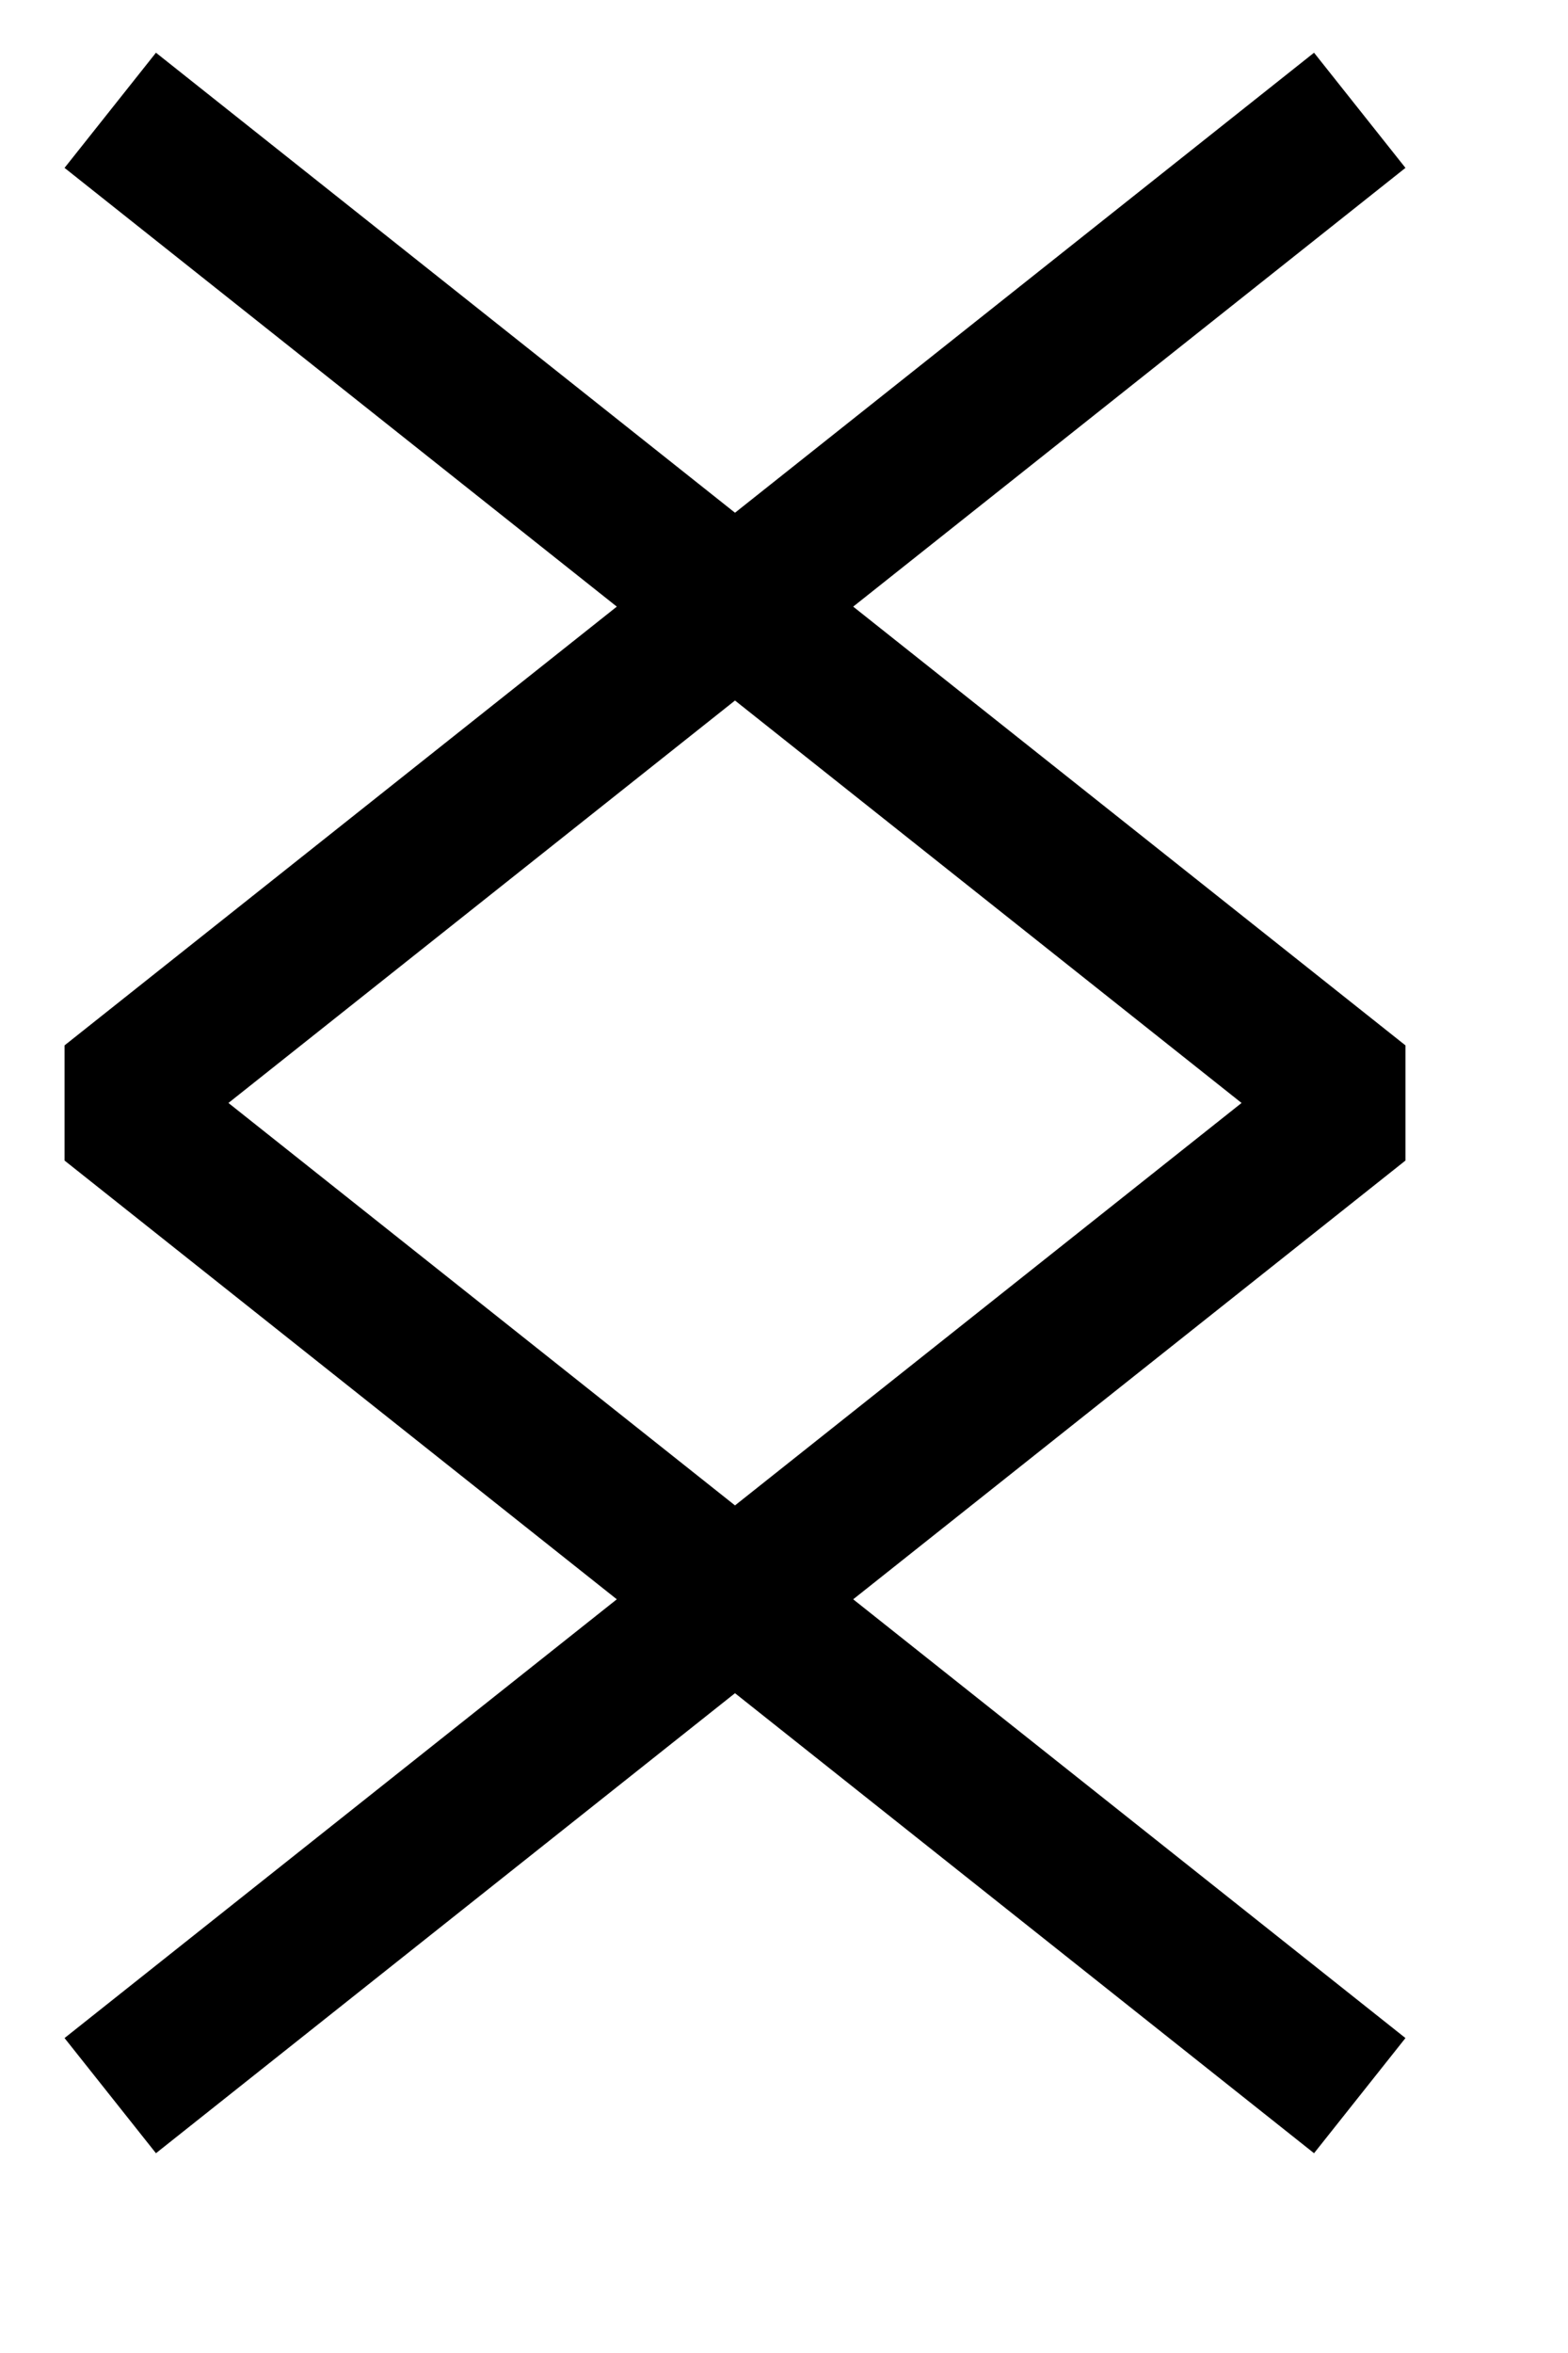
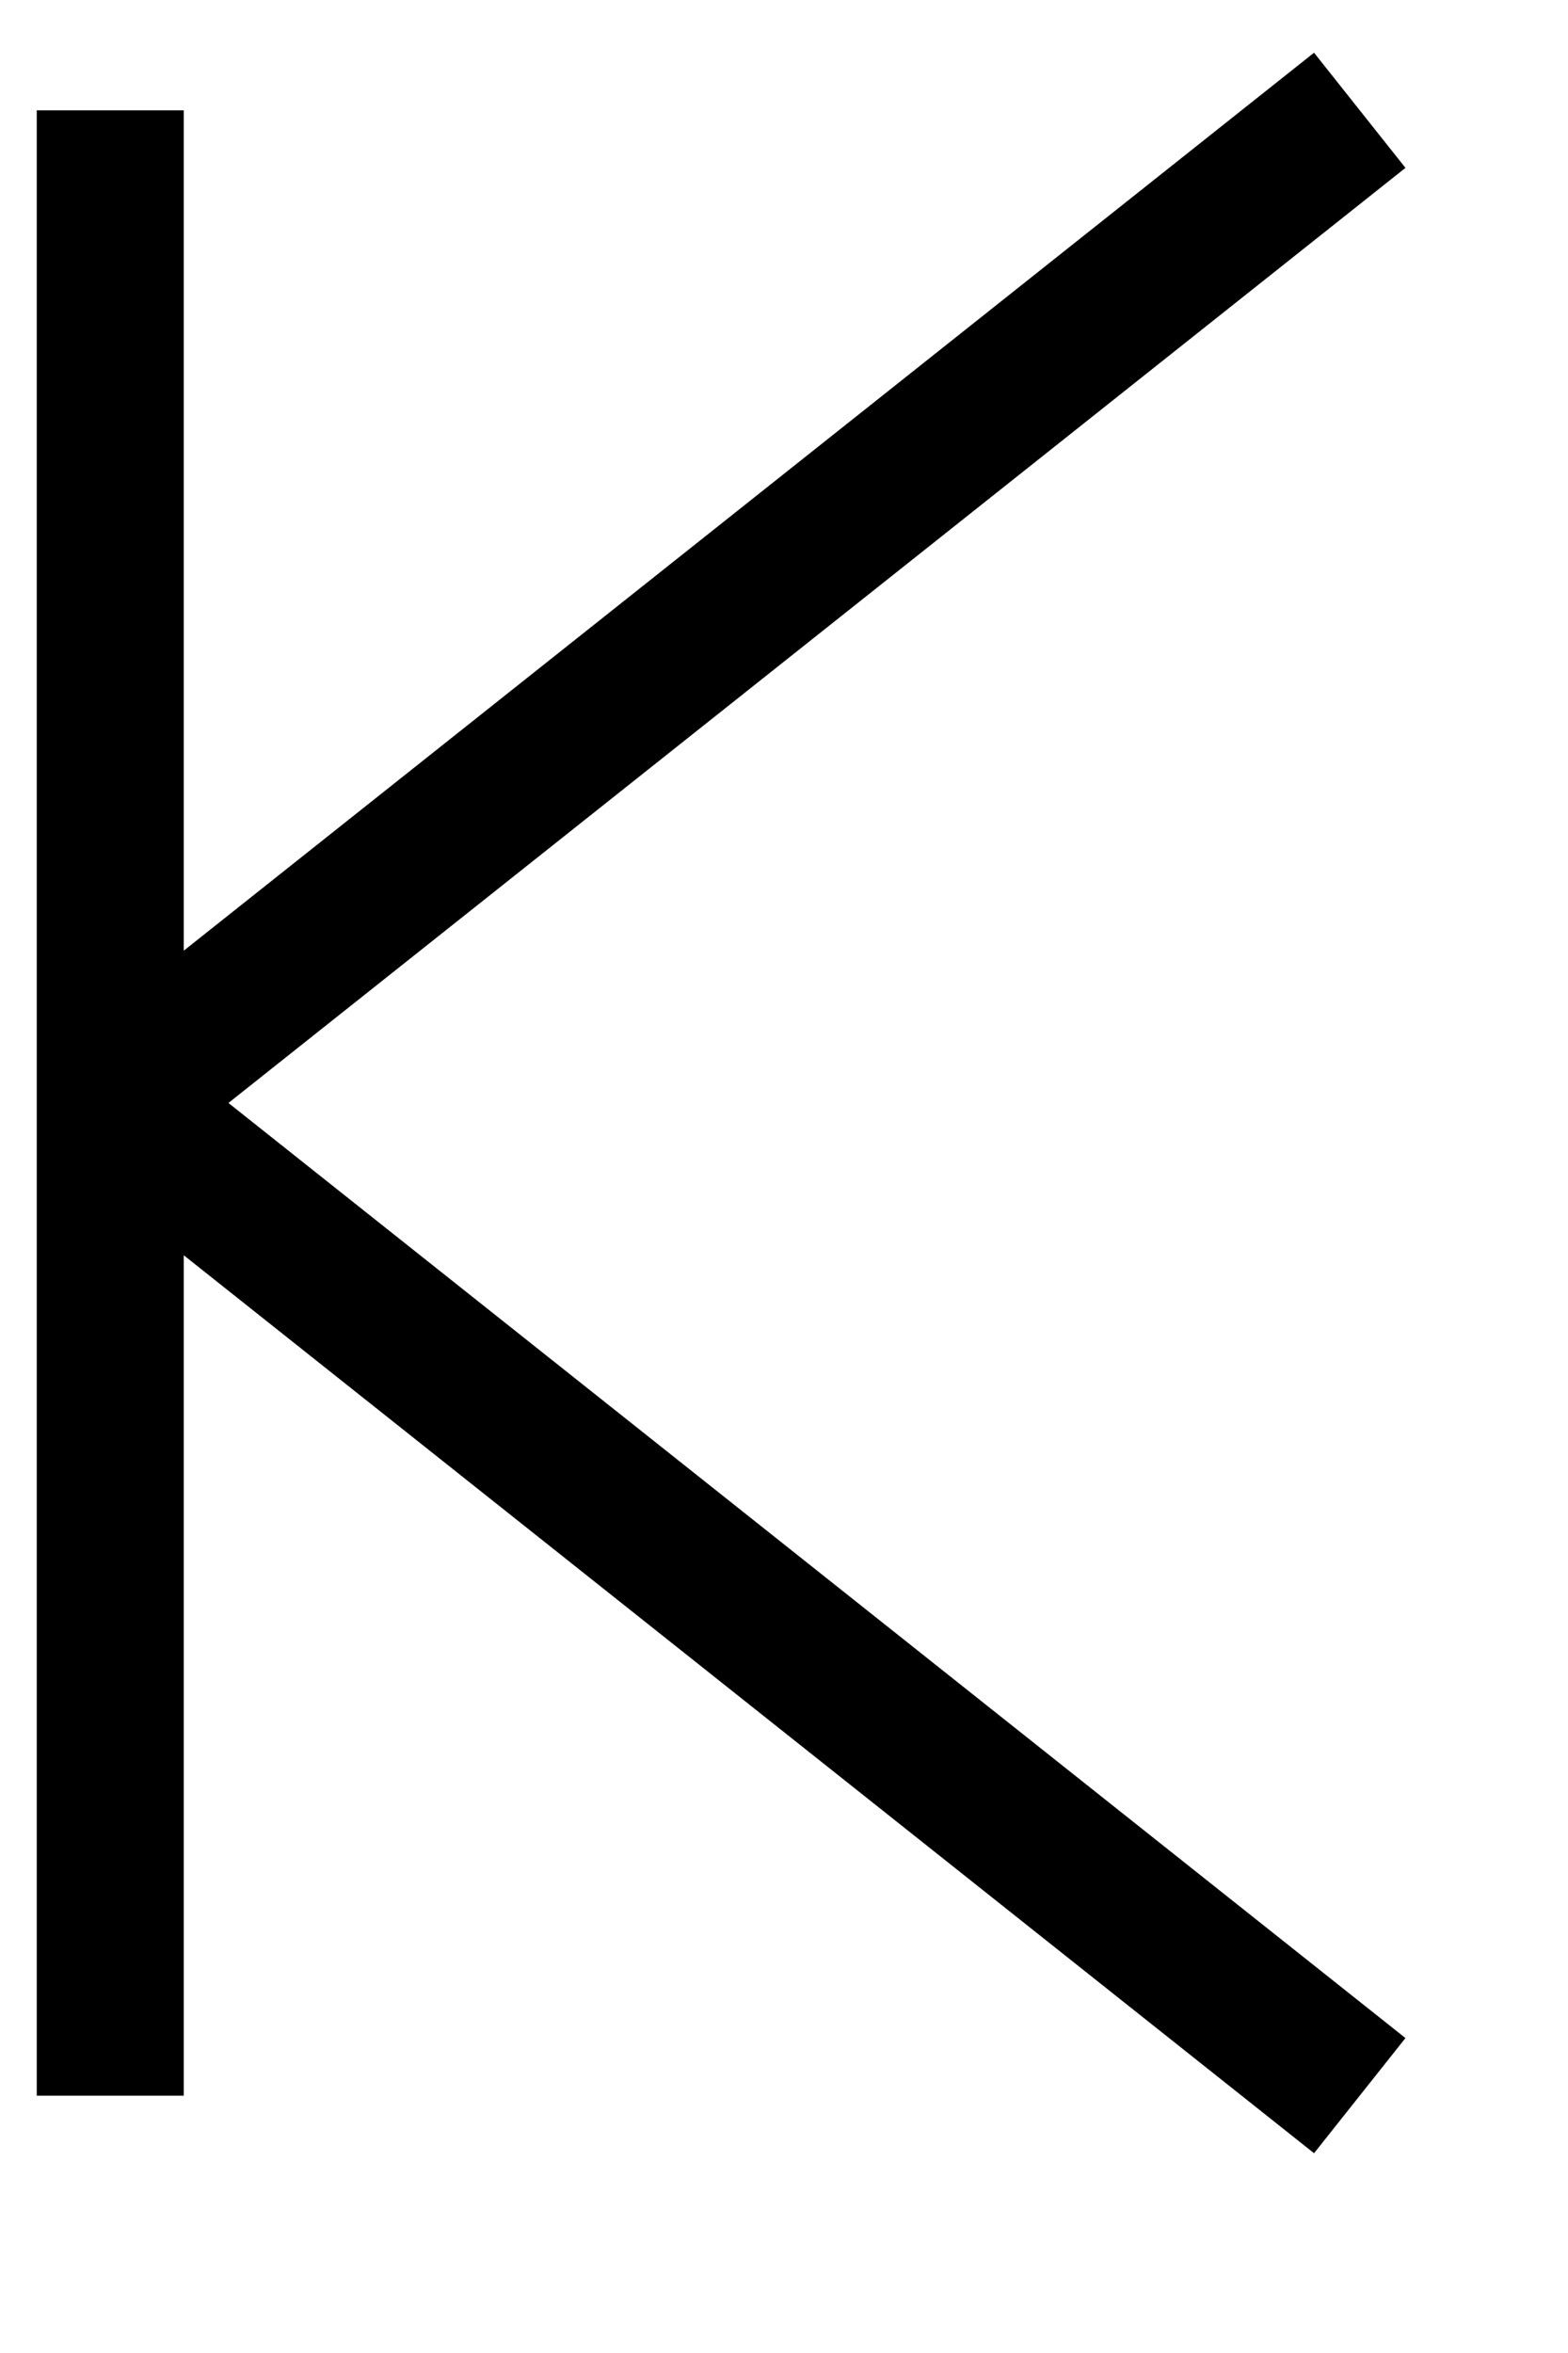
<svg xmlns="http://www.w3.org/2000/svg" version="1.0" width="32pt" height="48pt" id="svg26050">
  <defs id="defs26053" />
-   <path d="M 37,57 L 3,30 L 37,3 M 3,57 L 37,30 L 3,3" id="path26059" style="fill:none;fill-opacity:0.75;fill-rule:evenodd;stroke:#000000;stroke-width:4;stroke-linecap:butt;stroke-linejoin:bevel;stroke-miterlimit:4;stroke-dasharray:none;stroke-opacity:1" />
+   <path d="M 37,57 L 3,30 L 37,3 M 3,57 L 3,3" id="path26059" style="fill:none;fill-opacity:0.75;fill-rule:evenodd;stroke:#000000;stroke-width:4;stroke-linecap:butt;stroke-linejoin:bevel;stroke-miterlimit:4;stroke-dasharray:none;stroke-opacity:1" />
</svg>